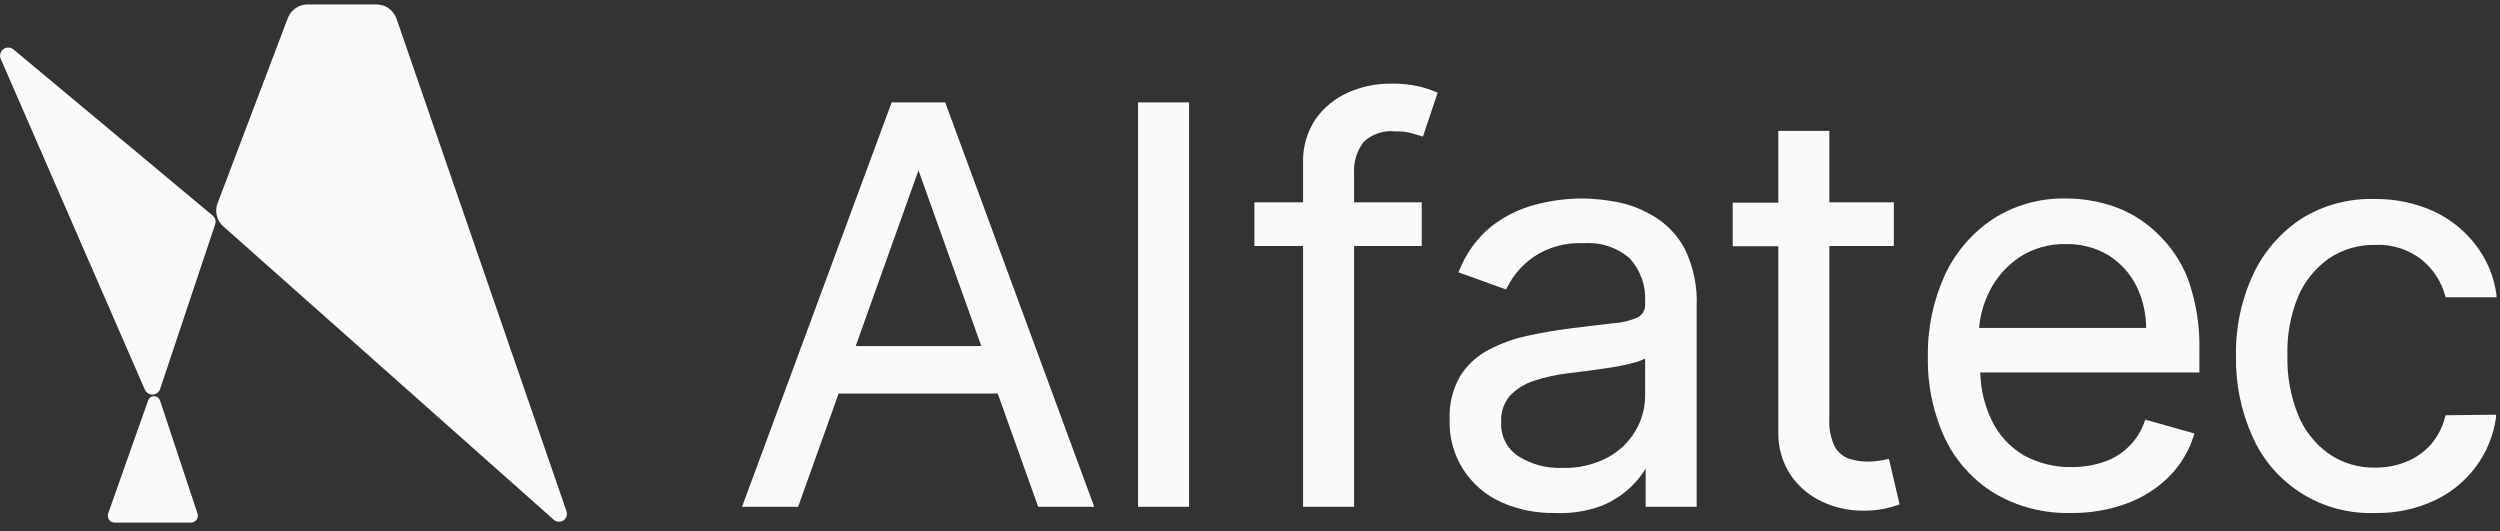
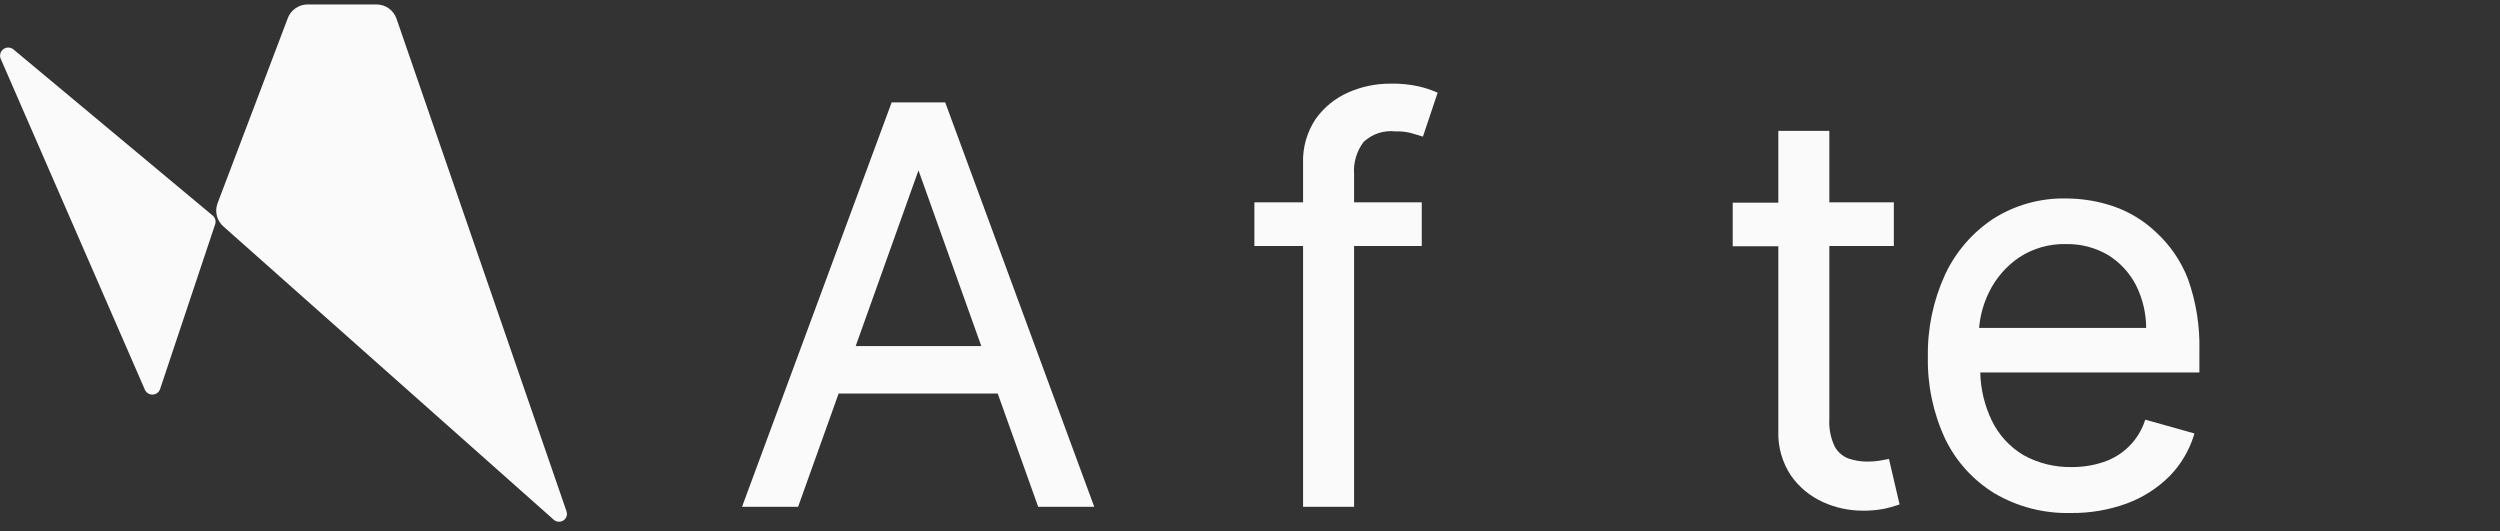
<svg xmlns="http://www.w3.org/2000/svg" width="193" height="41" viewBox="0 0 193 41" fill="none">
  <rect x="0" y="0" width="193" height="41" fill="#333333" stroke="none" />
  <path d="M1.048 3.823C0.939 3.729 0.8 3.676 0.656 3.671C0.512 3.667 0.37 3.712 0.255 3.798C0.14 3.885 0.059 4.008 0.024 4.147C-0.01 4.287 0.004 4.433 0.065 4.563L11.193 30.105C11.246 30.216 11.332 30.31 11.439 30.373C11.546 30.437 11.669 30.468 11.793 30.461C11.918 30.455 12.037 30.413 12.137 30.339C12.238 30.266 12.313 30.164 12.355 30.048L16.605 17.33C16.649 17.211 16.655 17.082 16.623 16.96C16.591 16.838 16.522 16.729 16.425 16.647L1.048 3.823Z" fill="#FAFAFA" />
  <path d="M30.607 1.432C30.494 1.114 30.285 0.838 30.008 0.642C29.73 0.447 29.399 0.342 29.059 0.343H23.745C23.407 0.344 23.077 0.45 22.801 0.645C22.525 0.84 22.317 1.115 22.206 1.432L16.785 15.72C16.675 16.03 16.662 16.367 16.748 16.685C16.834 17.003 17.016 17.287 17.268 17.501L42.757 40.131C42.868 40.228 43.011 40.281 43.158 40.278C43.257 40.279 43.354 40.256 43.442 40.211C43.529 40.166 43.604 40.101 43.661 40.021C43.717 39.941 43.753 39.849 43.766 39.752C43.778 39.654 43.766 39.556 43.732 39.465L30.607 1.432Z" fill="#FAFAFA" />
-   <path d="M12.347 30.902C12.314 30.809 12.252 30.729 12.171 30.672C12.089 30.615 11.992 30.585 11.893 30.585C11.794 30.585 11.697 30.615 11.615 30.672C11.534 30.729 11.472 30.809 11.439 30.902L8.352 39.635C8.323 39.715 8.314 39.802 8.325 39.886C8.337 39.971 8.369 40.051 8.419 40.121C8.469 40.19 8.535 40.247 8.612 40.285C8.688 40.324 8.773 40.344 8.859 40.343H14.738C14.823 40.343 14.907 40.324 14.983 40.285C15.059 40.247 15.124 40.192 15.174 40.123C15.224 40.055 15.256 39.975 15.269 39.892C15.281 39.809 15.273 39.723 15.246 39.643L12.347 30.902Z" fill="#FAFAFA" />
  <path d="M72.971 7.905H68.836L57.373 38.887L57.291 39.123H61.614L64.742 30.381H77.024L80.103 39.001L80.152 39.123H84.475L73.012 8.019L72.971 7.905ZM66.06 26.714L70.907 13.15L75.755 26.714H66.06Z" fill="#FAFAFA" />
-   <path d="M91.795 7.905H87.856V39.123H91.795V7.905Z" fill="#FAFAFA" />
  <path d="M109.563 6.677C108.843 6.515 108.106 6.441 107.368 6.458C106.241 6.449 105.124 6.679 104.093 7.133C103.081 7.575 102.209 8.284 101.571 9.182C100.895 10.194 100.554 11.391 100.597 12.605V15.622H96.839V18.989H100.597V39.123H104.535V18.989H109.759V15.622H104.535V13.443C104.471 12.553 104.733 11.669 105.272 10.955C105.598 10.65 105.986 10.42 106.41 10.279C106.834 10.139 107.284 10.092 107.729 10.142C108.134 10.129 108.539 10.172 108.932 10.272L109.677 10.491L109.849 10.548L110.987 7.157L110.84 7.092C110.426 6.921 109.999 6.782 109.563 6.677Z" fill="#FAFAFA" />
-   <path d="M127.658 16.687C126.768 16.147 125.785 15.772 124.759 15.582C123.898 15.421 123.024 15.334 122.147 15.321C120.925 15.326 119.709 15.488 118.528 15.801C117.289 16.125 116.13 16.698 115.122 17.484C114.031 18.383 113.186 19.541 112.666 20.851L112.592 21.022L116.269 22.347L116.342 22.201C116.811 21.268 117.503 20.465 118.356 19.859C119.505 19.079 120.881 18.698 122.27 18.777C122.914 18.727 123.561 18.806 124.173 19.01C124.785 19.214 125.349 19.539 125.832 19.965C126.24 20.417 126.553 20.945 126.754 21.519C126.955 22.093 127.04 22.7 127.003 23.307V23.429C127.024 23.635 126.986 23.843 126.893 24.028C126.801 24.214 126.657 24.37 126.479 24.478C125.889 24.75 125.253 24.91 124.604 24.949C123.728 25.047 122.565 25.185 121.149 25.364C120.076 25.502 118.987 25.689 117.873 25.933C116.84 26.155 115.842 26.52 114.909 27.015C114.018 27.482 113.267 28.175 112.731 29.023C112.149 30.034 111.866 31.186 111.913 32.349C111.855 33.7 112.209 35.037 112.927 36.186C113.646 37.335 114.696 38.242 115.941 38.789C117.23 39.352 118.627 39.63 120.035 39.603C121.261 39.664 122.487 39.476 123.638 39.05C124.499 38.698 125.285 38.188 125.955 37.545C126.373 37.136 126.738 36.677 127.044 36.179V39.123H130.982V23.673C131.053 22.122 130.732 20.579 130.049 19.184C129.495 18.152 128.668 17.289 127.658 16.687ZM127.003 27.673V30.568C126.999 31.505 126.748 32.425 126.274 33.236C125.764 34.109 125.022 34.826 124.129 35.309C123.052 35.88 121.844 36.16 120.624 36.122C119.417 36.174 118.222 35.856 117.202 35.212C116.769 34.922 116.42 34.525 116.19 34.06C115.96 33.595 115.857 33.078 115.892 32.561C115.849 31.823 116.096 31.097 116.58 30.536C117.095 30.004 117.737 29.61 118.446 29.389C119.283 29.117 120.144 28.927 121.017 28.82L122.524 28.633C123.138 28.56 123.785 28.462 124.456 28.357C125.059 28.265 125.655 28.137 126.241 27.974C126.506 27.904 126.762 27.803 127.003 27.673Z" fill="#FAFAFA" />
  <path d="M145.688 35.456L145.082 35.569C144.773 35.616 144.461 35.638 144.148 35.635C143.658 35.636 143.171 35.556 142.707 35.399C142.26 35.23 141.886 34.91 141.651 34.496C141.326 33.823 141.18 33.078 141.225 32.333V18.989H146.204V15.622H141.225V10.101H137.287V15.647H133.766V19.013H137.287V33.276C137.244 34.499 137.587 35.705 138.269 36.724C138.889 37.609 139.738 38.311 140.726 38.757C141.679 39.191 142.715 39.419 143.764 39.424C144.332 39.434 144.9 39.385 145.458 39.278C145.81 39.202 146.157 39.107 146.498 38.993L146.646 38.936L145.827 35.423L145.688 35.456Z" fill="#FAFAFA" />
  <path d="M166.444 17.924C165.508 17.035 164.391 16.356 163.169 15.931C161.991 15.53 160.754 15.324 159.509 15.321C157.526 15.279 155.575 15.819 153.9 16.875C152.274 17.945 150.979 19.443 150.158 21.201C149.246 23.193 148.792 25.363 148.832 27.552C148.788 29.727 149.241 31.885 150.158 33.862C150.996 35.608 152.324 37.076 153.982 38.09C155.765 39.134 157.808 39.658 159.877 39.603C161.352 39.621 162.817 39.371 164.201 38.863C165.431 38.408 166.548 37.695 167.476 36.773C168.344 35.889 168.989 34.813 169.359 33.634L169.408 33.463L165.617 32.398L165.56 32.553C165.309 33.278 164.893 33.935 164.345 34.475C163.797 35.016 163.131 35.423 162.399 35.667C161.608 35.931 160.778 36.063 159.943 36.057C158.641 36.083 157.356 35.766 156.217 35.139C155.15 34.504 154.296 33.57 153.761 32.455C153.206 31.298 152.904 30.037 152.877 28.755H169.793V27.072C169.841 25.194 169.544 23.323 168.917 21.55C168.384 20.169 167.538 18.928 166.444 17.924ZM153.564 22.534C154.094 21.456 154.898 20.533 155.898 19.859C156.964 19.165 158.218 18.811 159.492 18.843C160.644 18.818 161.779 19.116 162.768 19.704C163.69 20.279 164.435 21.095 164.921 22.063C165.42 23.076 165.68 24.188 165.683 25.315H152.787C152.868 24.348 153.132 23.405 153.564 22.534Z" fill="#FAFAFA" />
-   <path d="M188.805 32.057L188.764 32.187C188.569 32.961 188.199 33.681 187.683 34.293C187.171 34.872 186.533 35.328 185.817 35.626C185.039 35.95 184.203 36.11 183.36 36.098C182.08 36.127 180.824 35.751 179.774 35.025C178.715 34.264 177.895 33.22 177.408 32.016C176.823 30.553 176.544 28.987 176.589 27.413C176.545 25.872 176.824 24.338 177.408 22.908C177.909 21.723 178.735 20.701 179.79 19.956C180.839 19.248 182.084 18.881 183.352 18.907C184.678 18.839 185.982 19.262 187.012 20.095C187.86 20.803 188.471 21.75 188.764 22.811L188.805 22.949H192.727V22.746C192.536 21.332 191.971 19.994 191.09 18.867C190.228 17.752 189.103 16.864 187.815 16.281C186.398 15.654 184.862 15.341 183.311 15.362C181.324 15.305 179.365 15.831 177.678 16.875C176.056 17.941 174.764 19.433 173.944 21.184C173.027 23.161 172.573 25.319 172.618 27.495C172.58 29.642 173.019 31.771 173.903 33.732C174.705 35.537 176.035 37.062 177.719 38.109C179.404 39.156 181.366 39.676 183.352 39.603C184.944 39.637 186.522 39.303 187.962 38.627C189.225 38.034 190.319 37.138 191.146 36.019C191.972 34.9 192.504 33.594 192.694 32.219V32.016L188.805 32.057Z" fill="#FAFAFA" />
</svg>